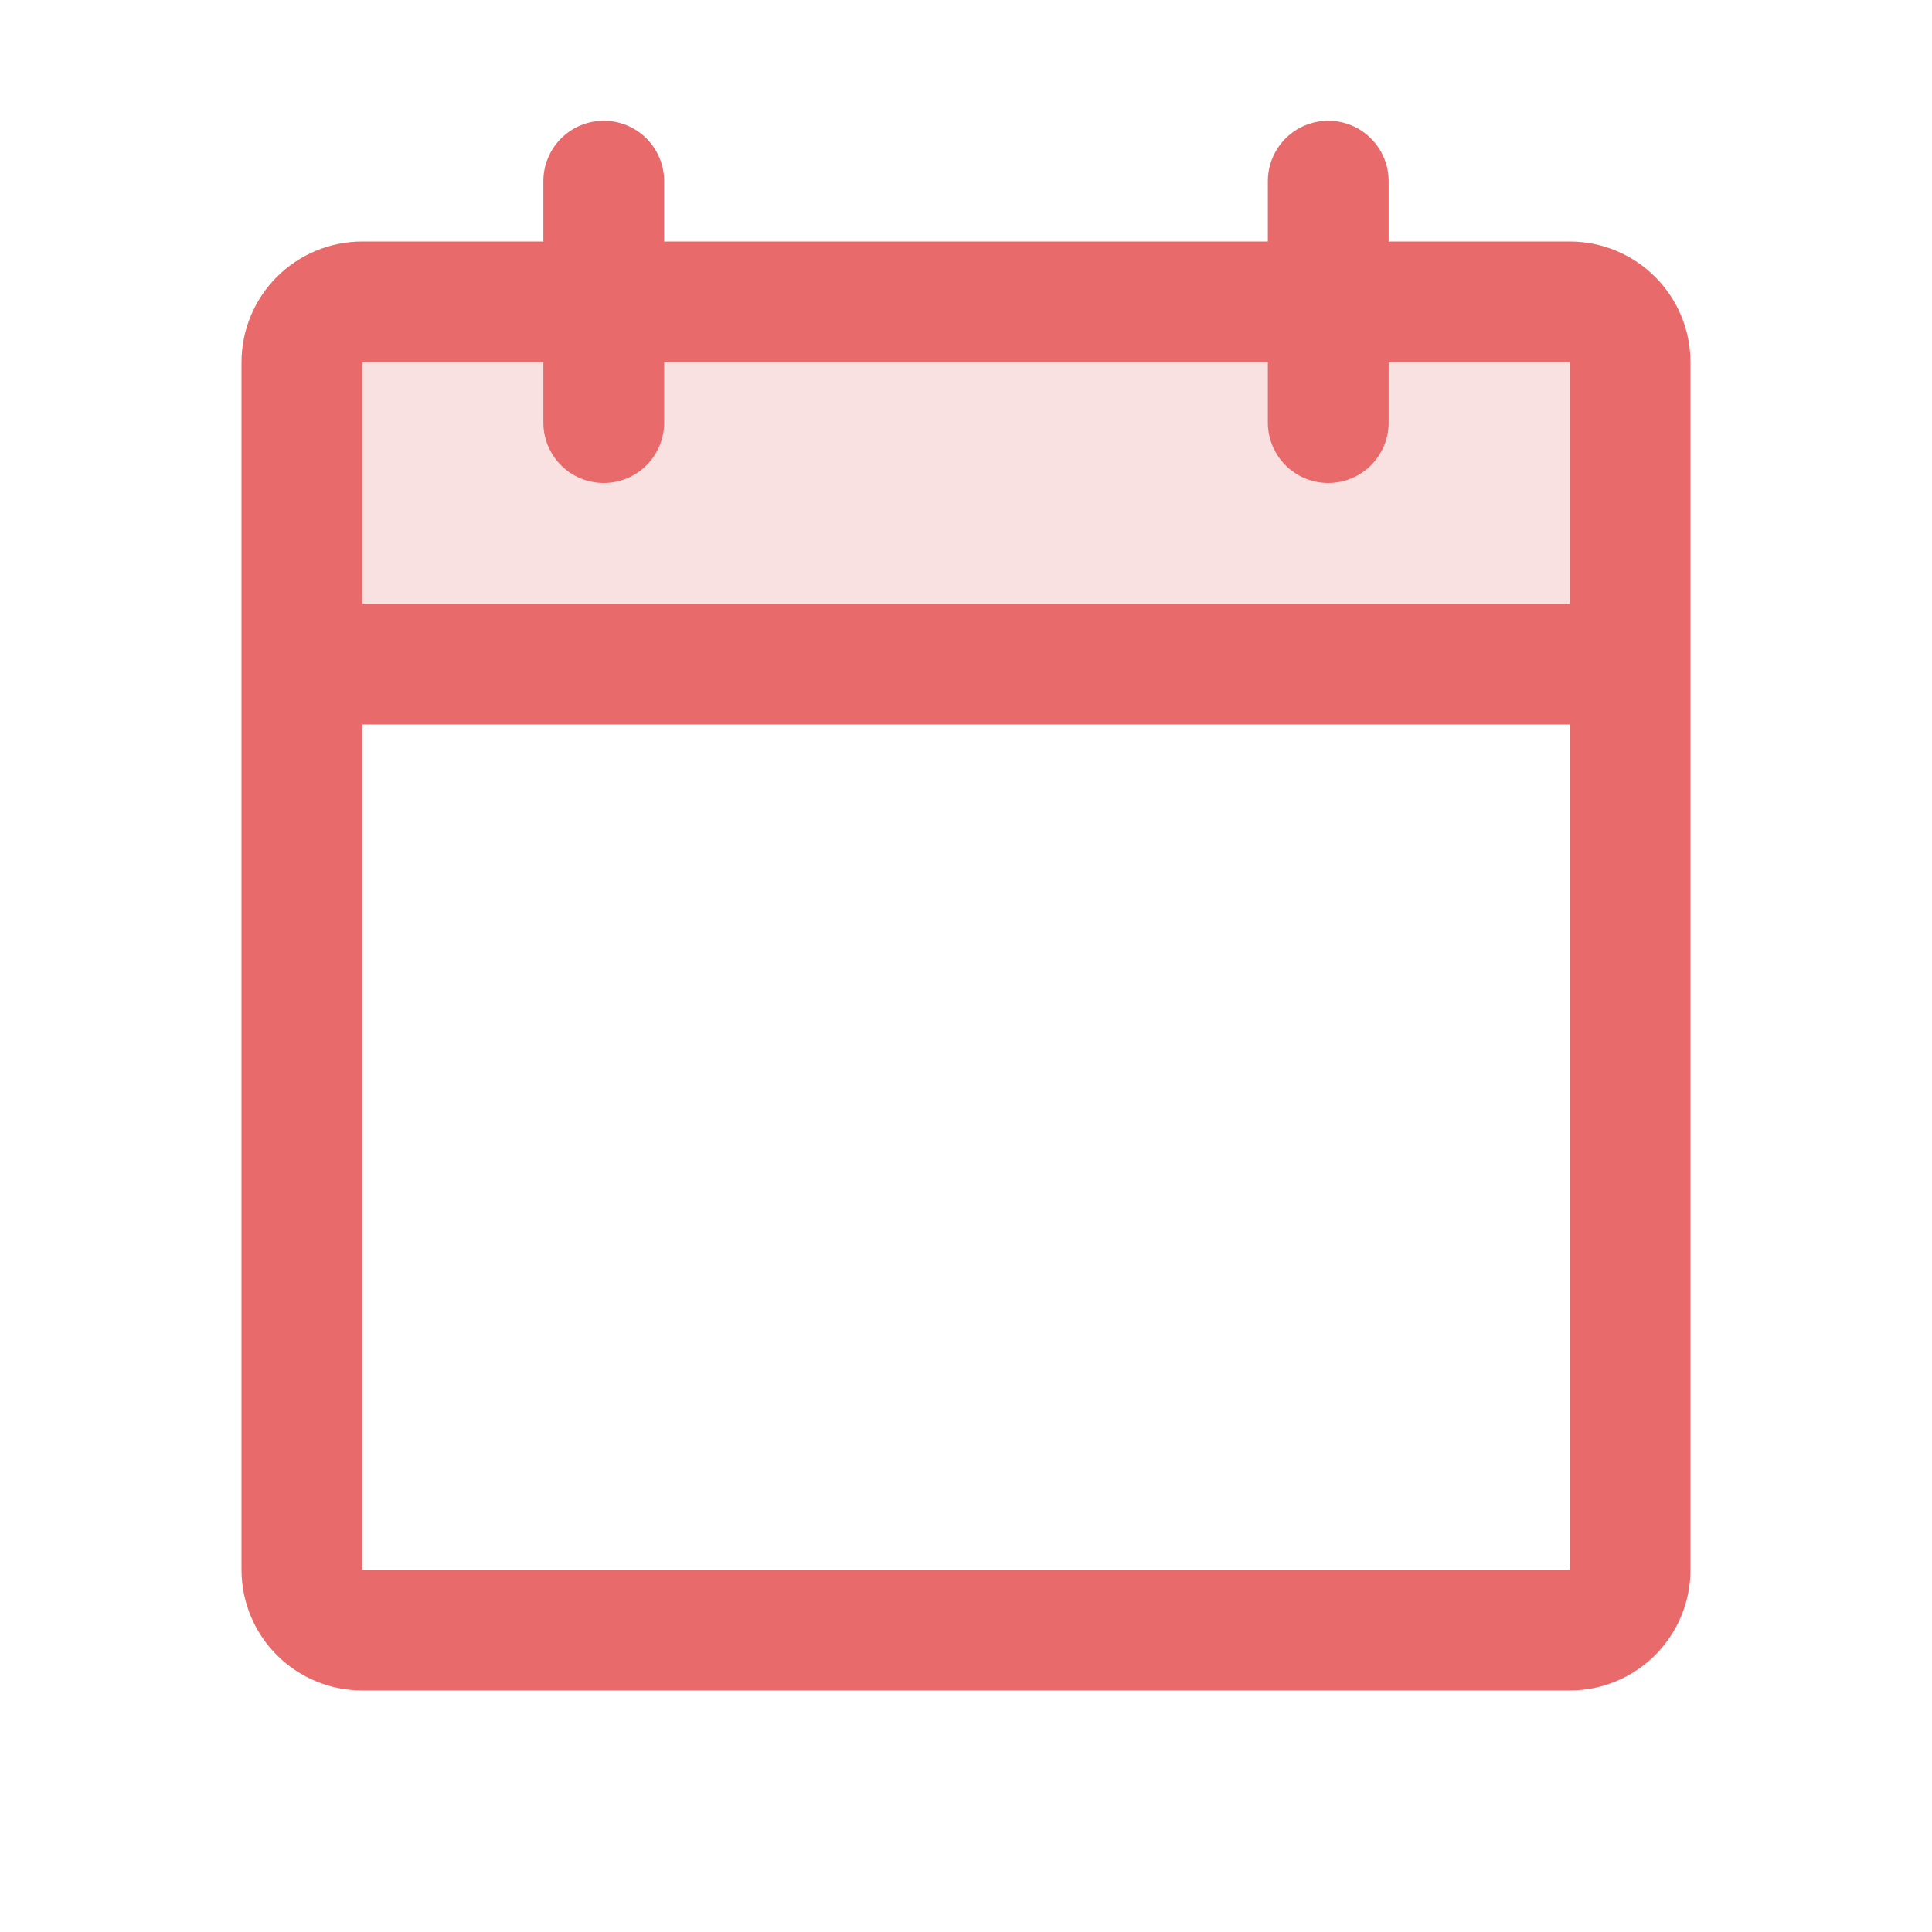
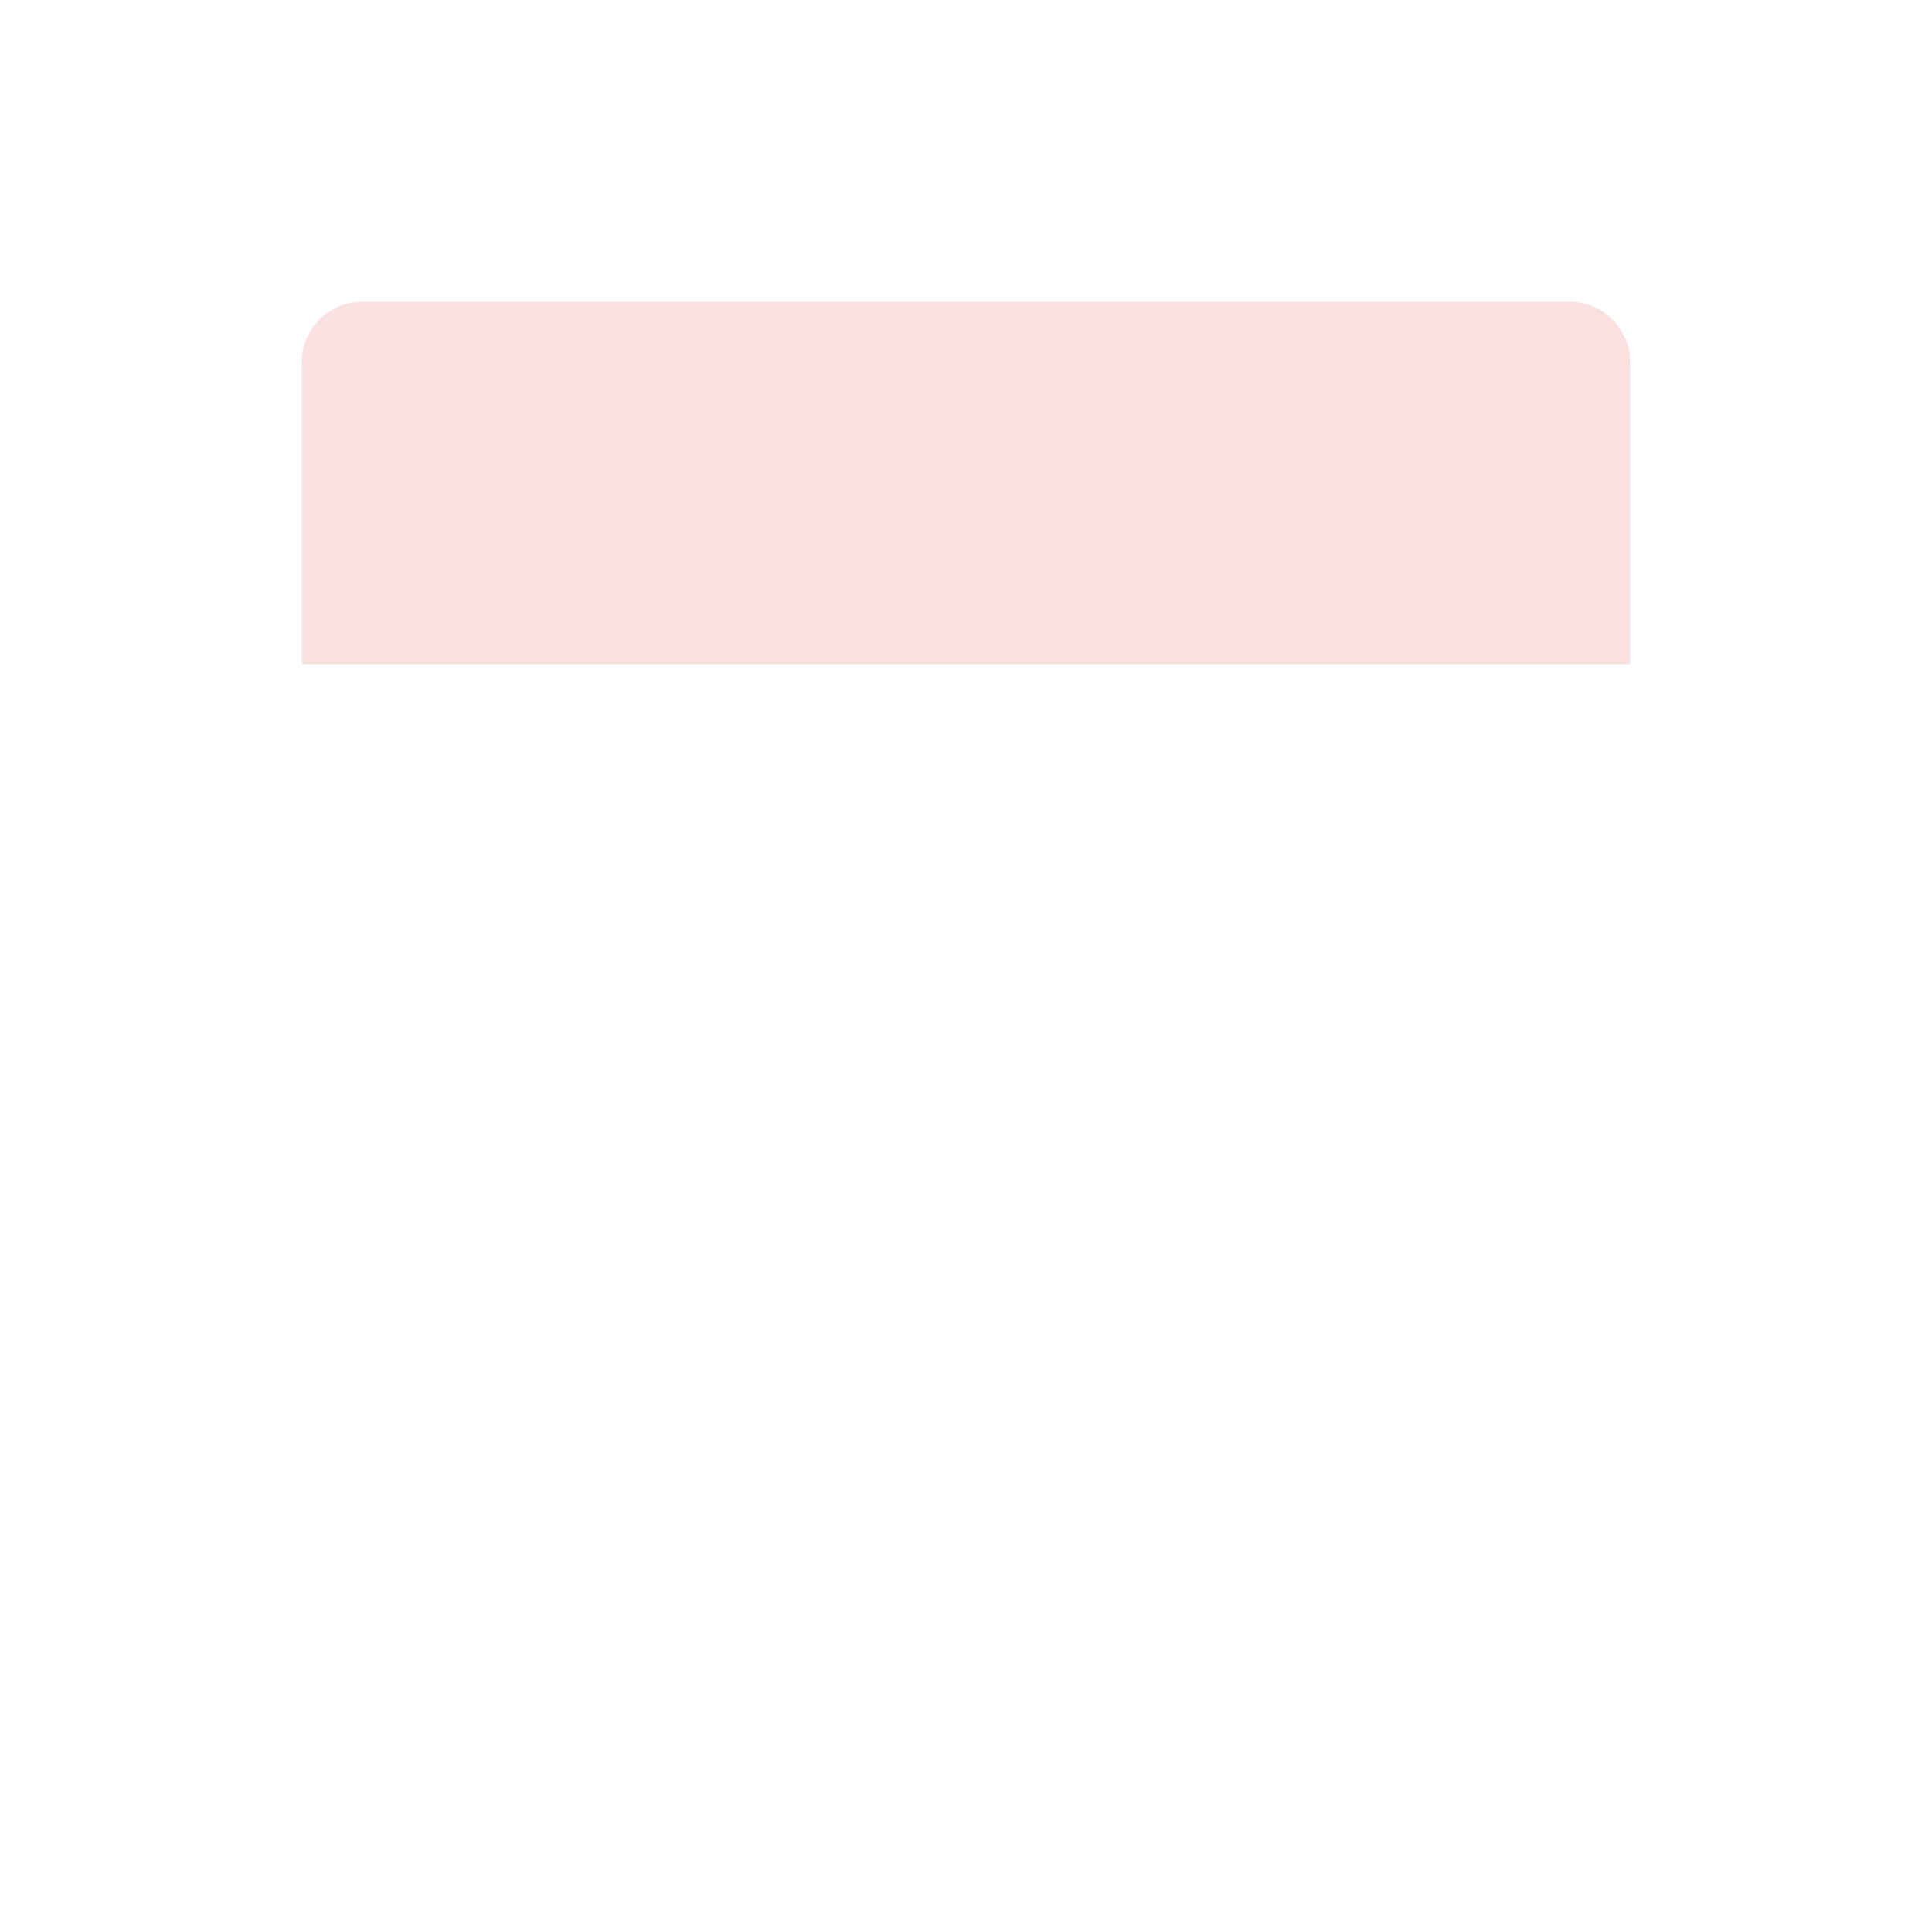
<svg xmlns="http://www.w3.org/2000/svg" width="42" height="42" viewBox="0 0 42 42" fill="none">
  <path opacity="0.2" d="M35.438 7.875V14.438H6.562V7.875C6.562 7.527 6.701 7.193 6.947 6.947C7.193 6.701 7.527 6.562 7.875 6.562H34.125C34.473 6.562 34.807 6.701 35.053 6.947C35.299 7.193 35.438 7.527 35.438 7.875Z" fill="#E96A6A" />
-   <path d="M34.125 5.25H30.188V3.938C30.188 3.589 30.049 3.256 29.803 3.009C29.557 2.763 29.223 2.625 28.875 2.625C28.527 2.625 28.193 2.763 27.947 3.009C27.701 3.256 27.562 3.589 27.562 3.938V5.25H14.438V3.938C14.438 3.589 14.299 3.256 14.053 3.009C13.807 2.763 13.473 2.625 13.125 2.625C12.777 2.625 12.443 2.763 12.197 3.009C11.951 3.256 11.812 3.589 11.812 3.938V5.25H7.875C7.179 5.25 6.511 5.527 6.019 6.019C5.527 6.511 5.25 7.179 5.25 7.875V34.125C5.25 34.821 5.527 35.489 6.019 35.981C6.511 36.473 7.179 36.75 7.875 36.75H34.125C34.821 36.75 35.489 36.473 35.981 35.981C36.473 35.489 36.75 34.821 36.75 34.125V7.875C36.75 7.179 36.473 6.511 35.981 6.019C35.489 5.527 34.821 5.25 34.125 5.25ZM11.812 7.875V9.188C11.812 9.536 11.951 9.869 12.197 10.116C12.443 10.362 12.777 10.5 13.125 10.5C13.473 10.5 13.807 10.362 14.053 10.116C14.299 9.869 14.438 9.536 14.438 9.188V7.875H27.562V9.188C27.562 9.536 27.701 9.869 27.947 10.116C28.193 10.362 28.527 10.5 28.875 10.5C29.223 10.5 29.557 10.362 29.803 10.116C30.049 9.869 30.188 9.536 30.188 9.188V7.875H34.125V13.125H7.875V7.875H11.812ZM34.125 34.125H7.875V15.75H34.125V34.125Z" fill="#E96A6A" />
</svg>